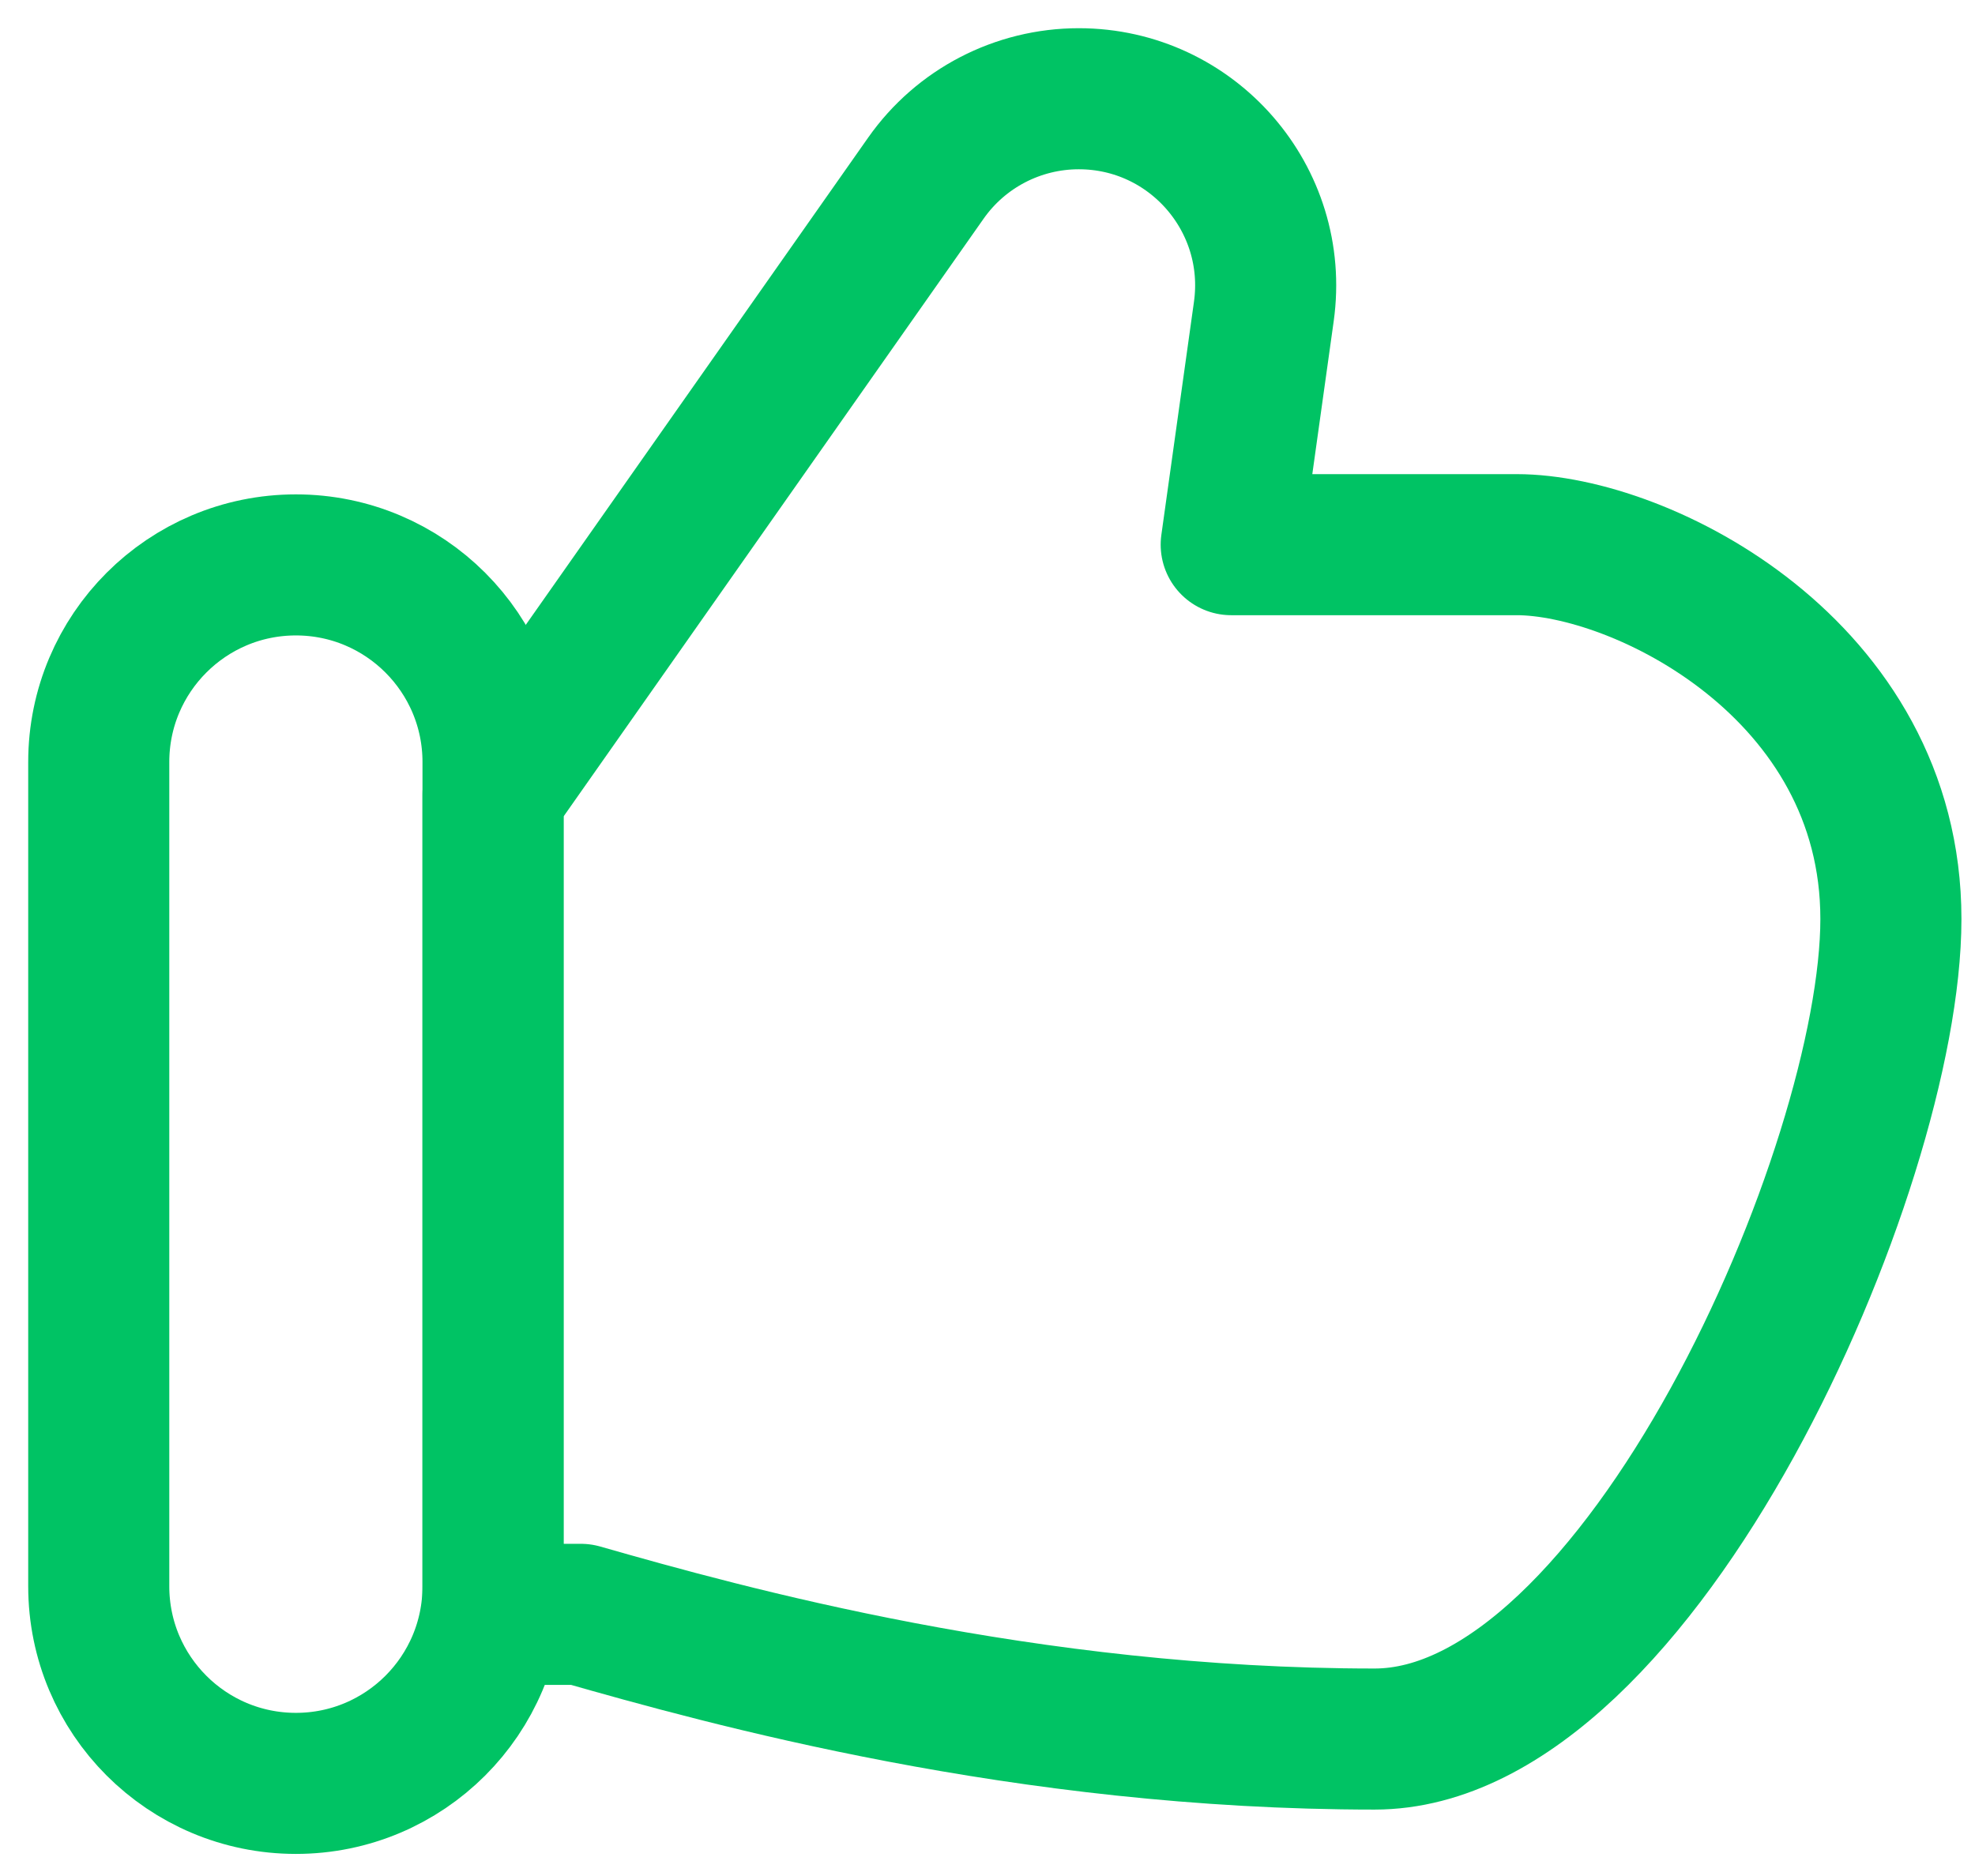
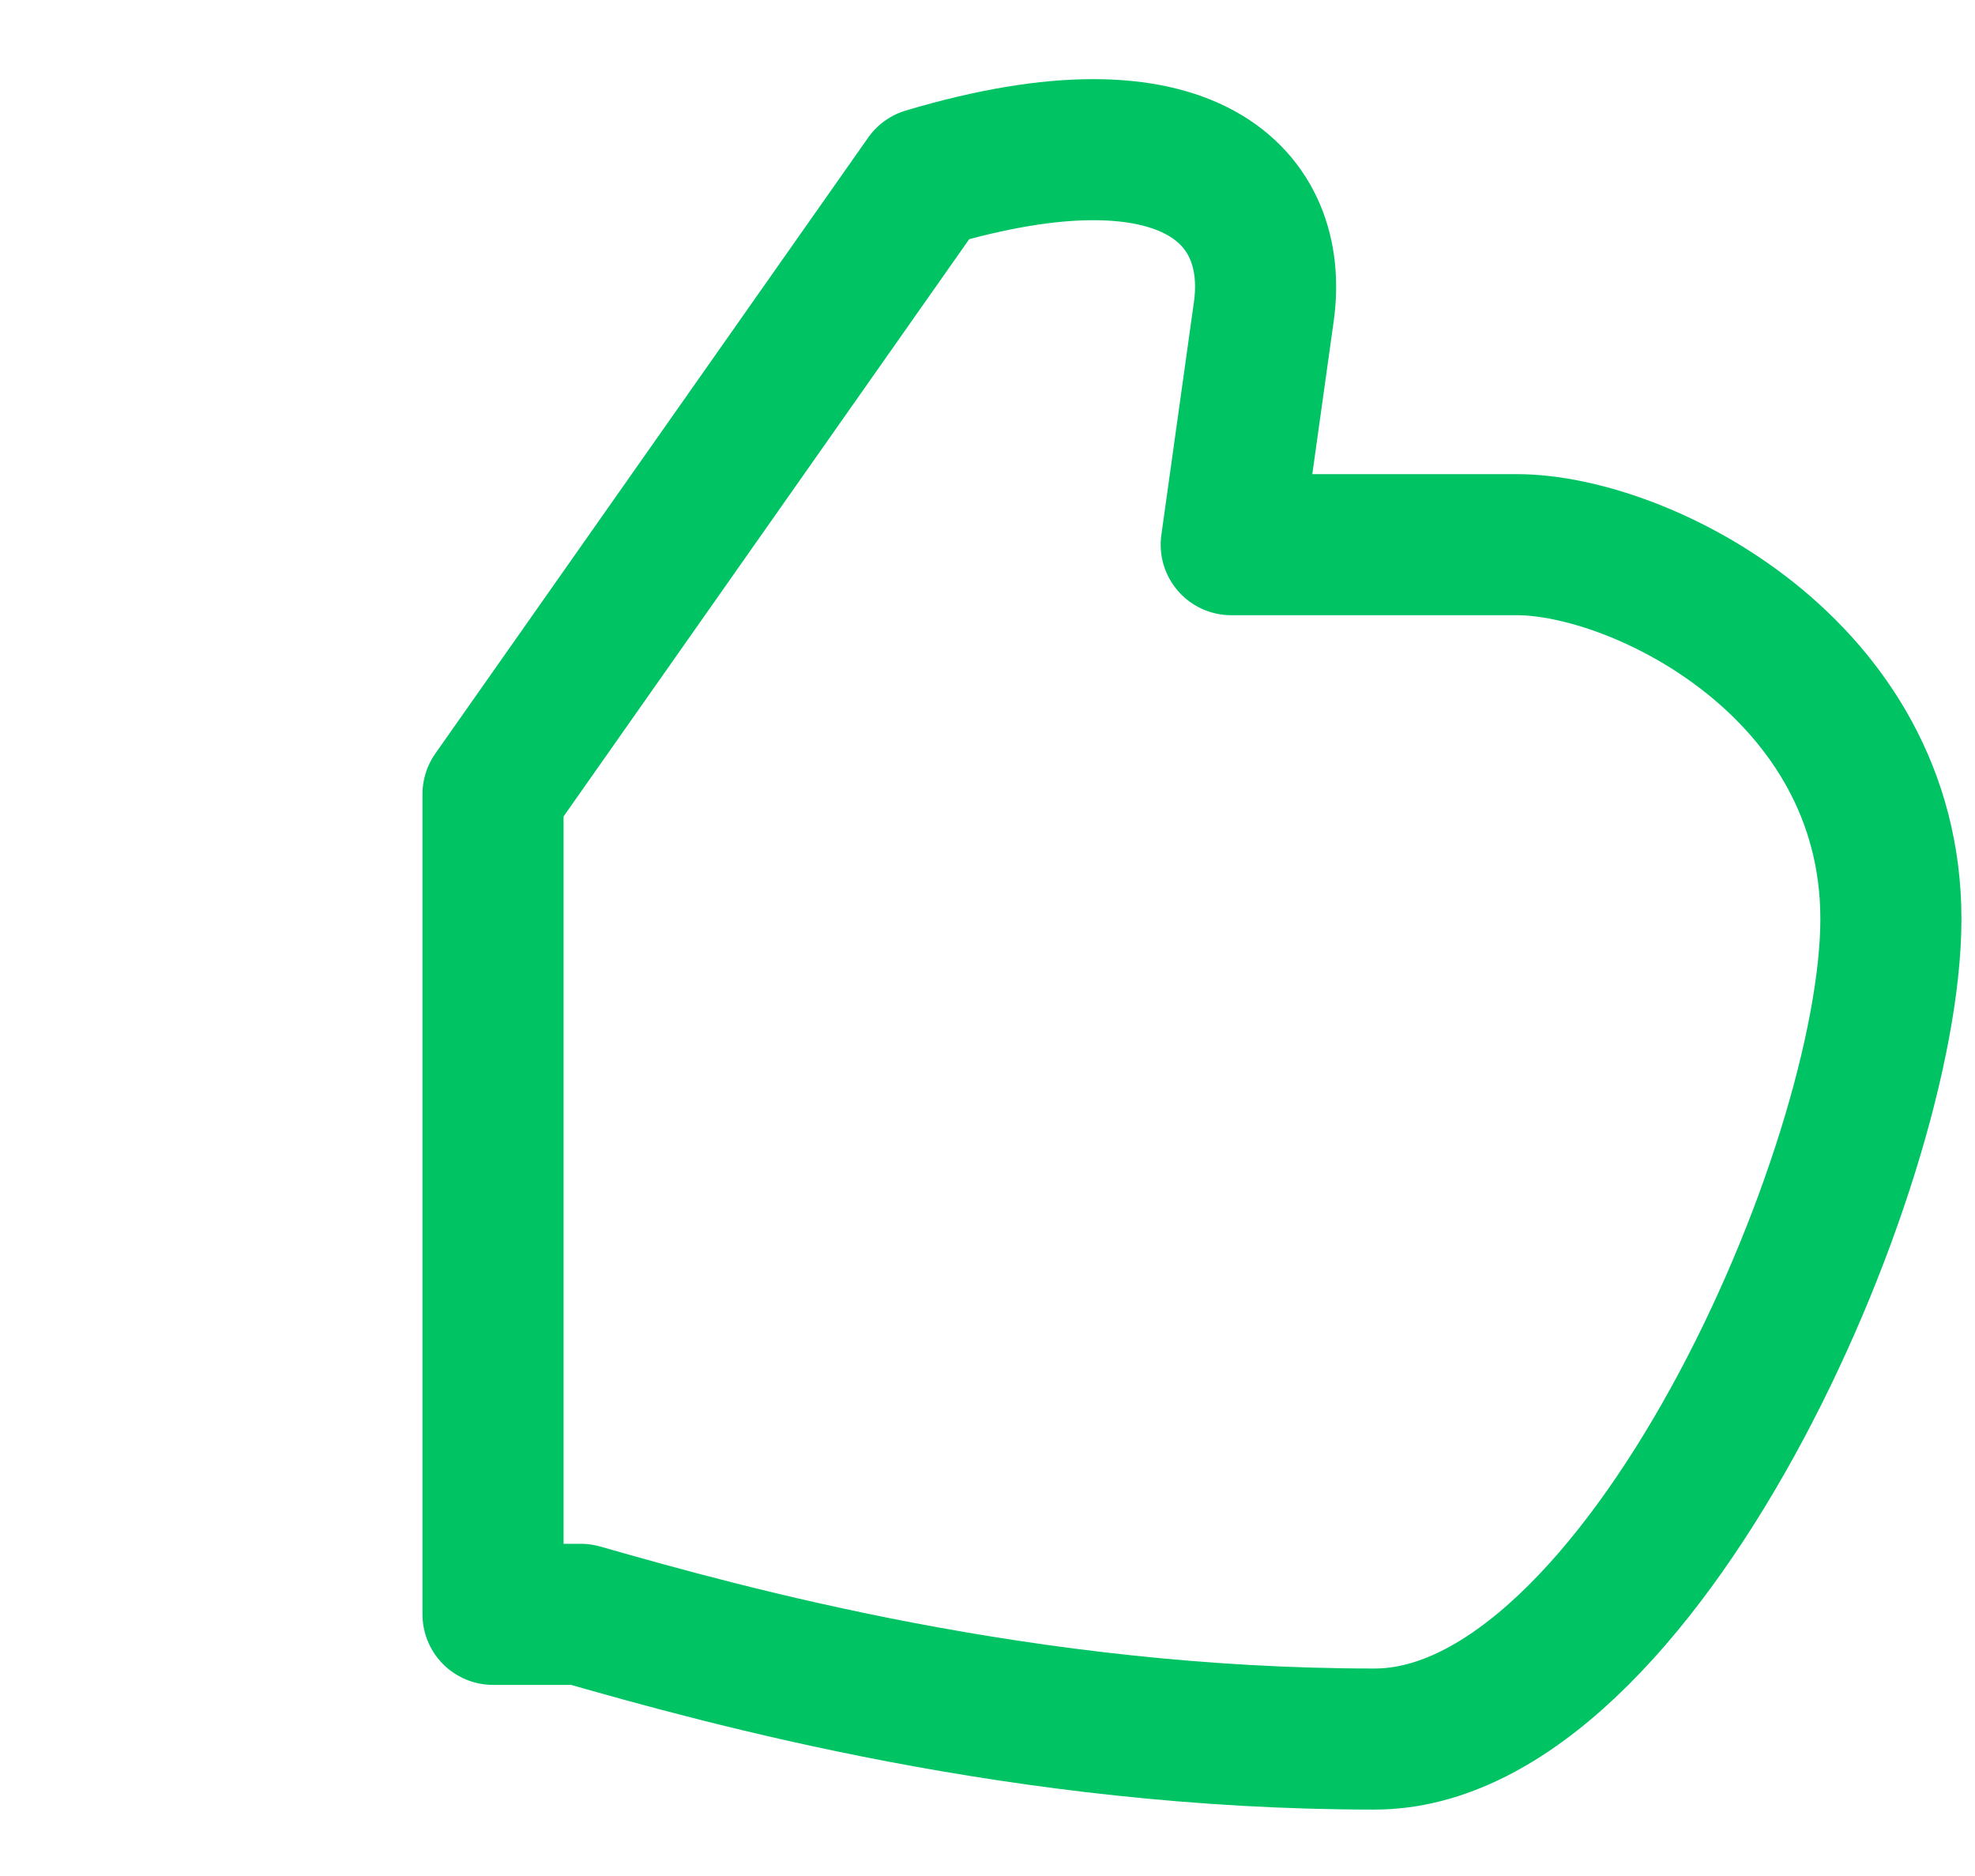
<svg xmlns="http://www.w3.org/2000/svg" width="60" height="57" viewBox="0 0 60 57" fill="none">
-   <path d="M17.646 49.05H14.978V24.129L28.128 5.413C29.19 3.9 30.924 3 32.773 3C36.221 3 38.873 6.048 38.395 9.463L37.404 16.549H46.074C49.864 16.549 57.445 20.339 57.445 27.92C57.445 35.5 49.822 52.839 41.76 52.839C31.146 52.839 22.068 50.313 17.646 49.05Z" stroke="#00C364" stroke-width="4.286" stroke-linecap="round" stroke-linejoin="round" />
-   <path d="M3 23.153C3 19.846 5.682 17.164 8.989 17.164C12.297 17.164 14.978 19.846 14.978 23.153V48.197C14.978 51.505 12.297 54.186 8.989 54.186C5.682 54.186 3 51.505 3 48.197V23.153Z" stroke="#00C364" stroke-width="4.286" stroke-linecap="round" stroke-linejoin="round" />
+   <path d="M17.646 49.05H14.978V24.129L28.128 5.413C36.221 3 38.873 6.048 38.395 9.463L37.404 16.549H46.074C49.864 16.549 57.445 20.339 57.445 27.92C57.445 35.5 49.822 52.839 41.76 52.839C31.146 52.839 22.068 50.313 17.646 49.05Z" stroke="#00C364" stroke-width="4.286" stroke-linecap="round" stroke-linejoin="round" />
</svg>